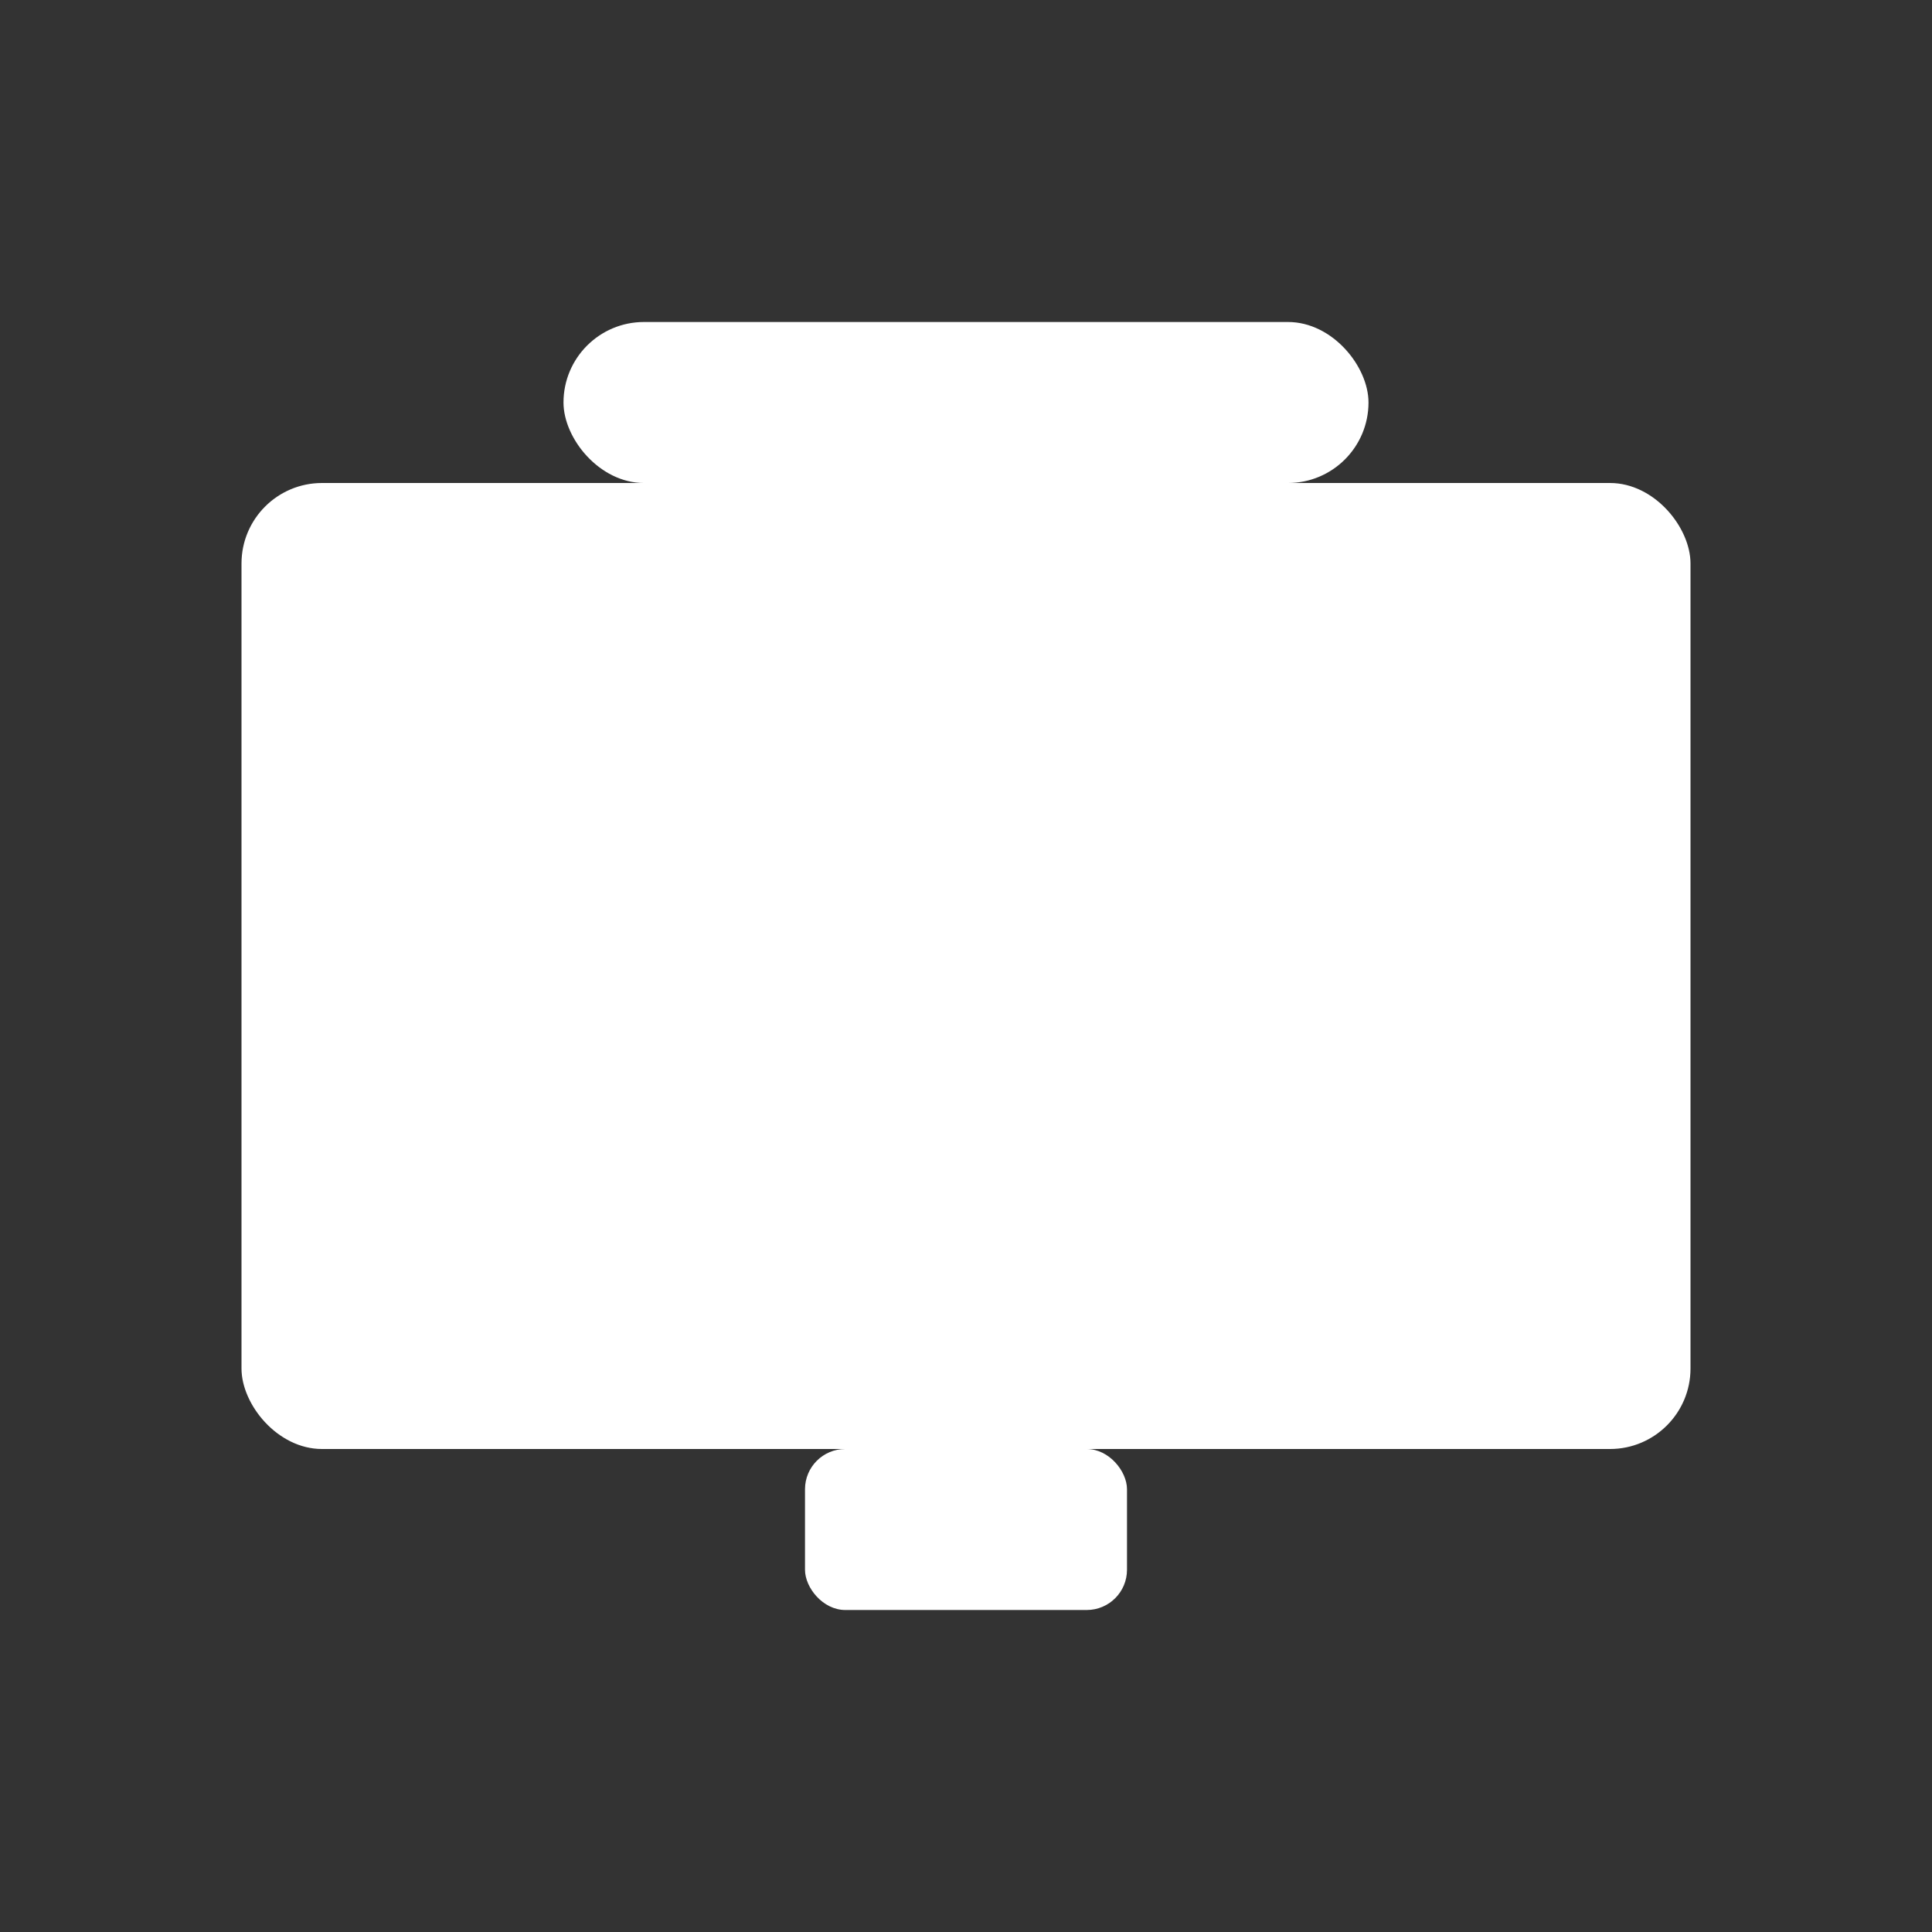
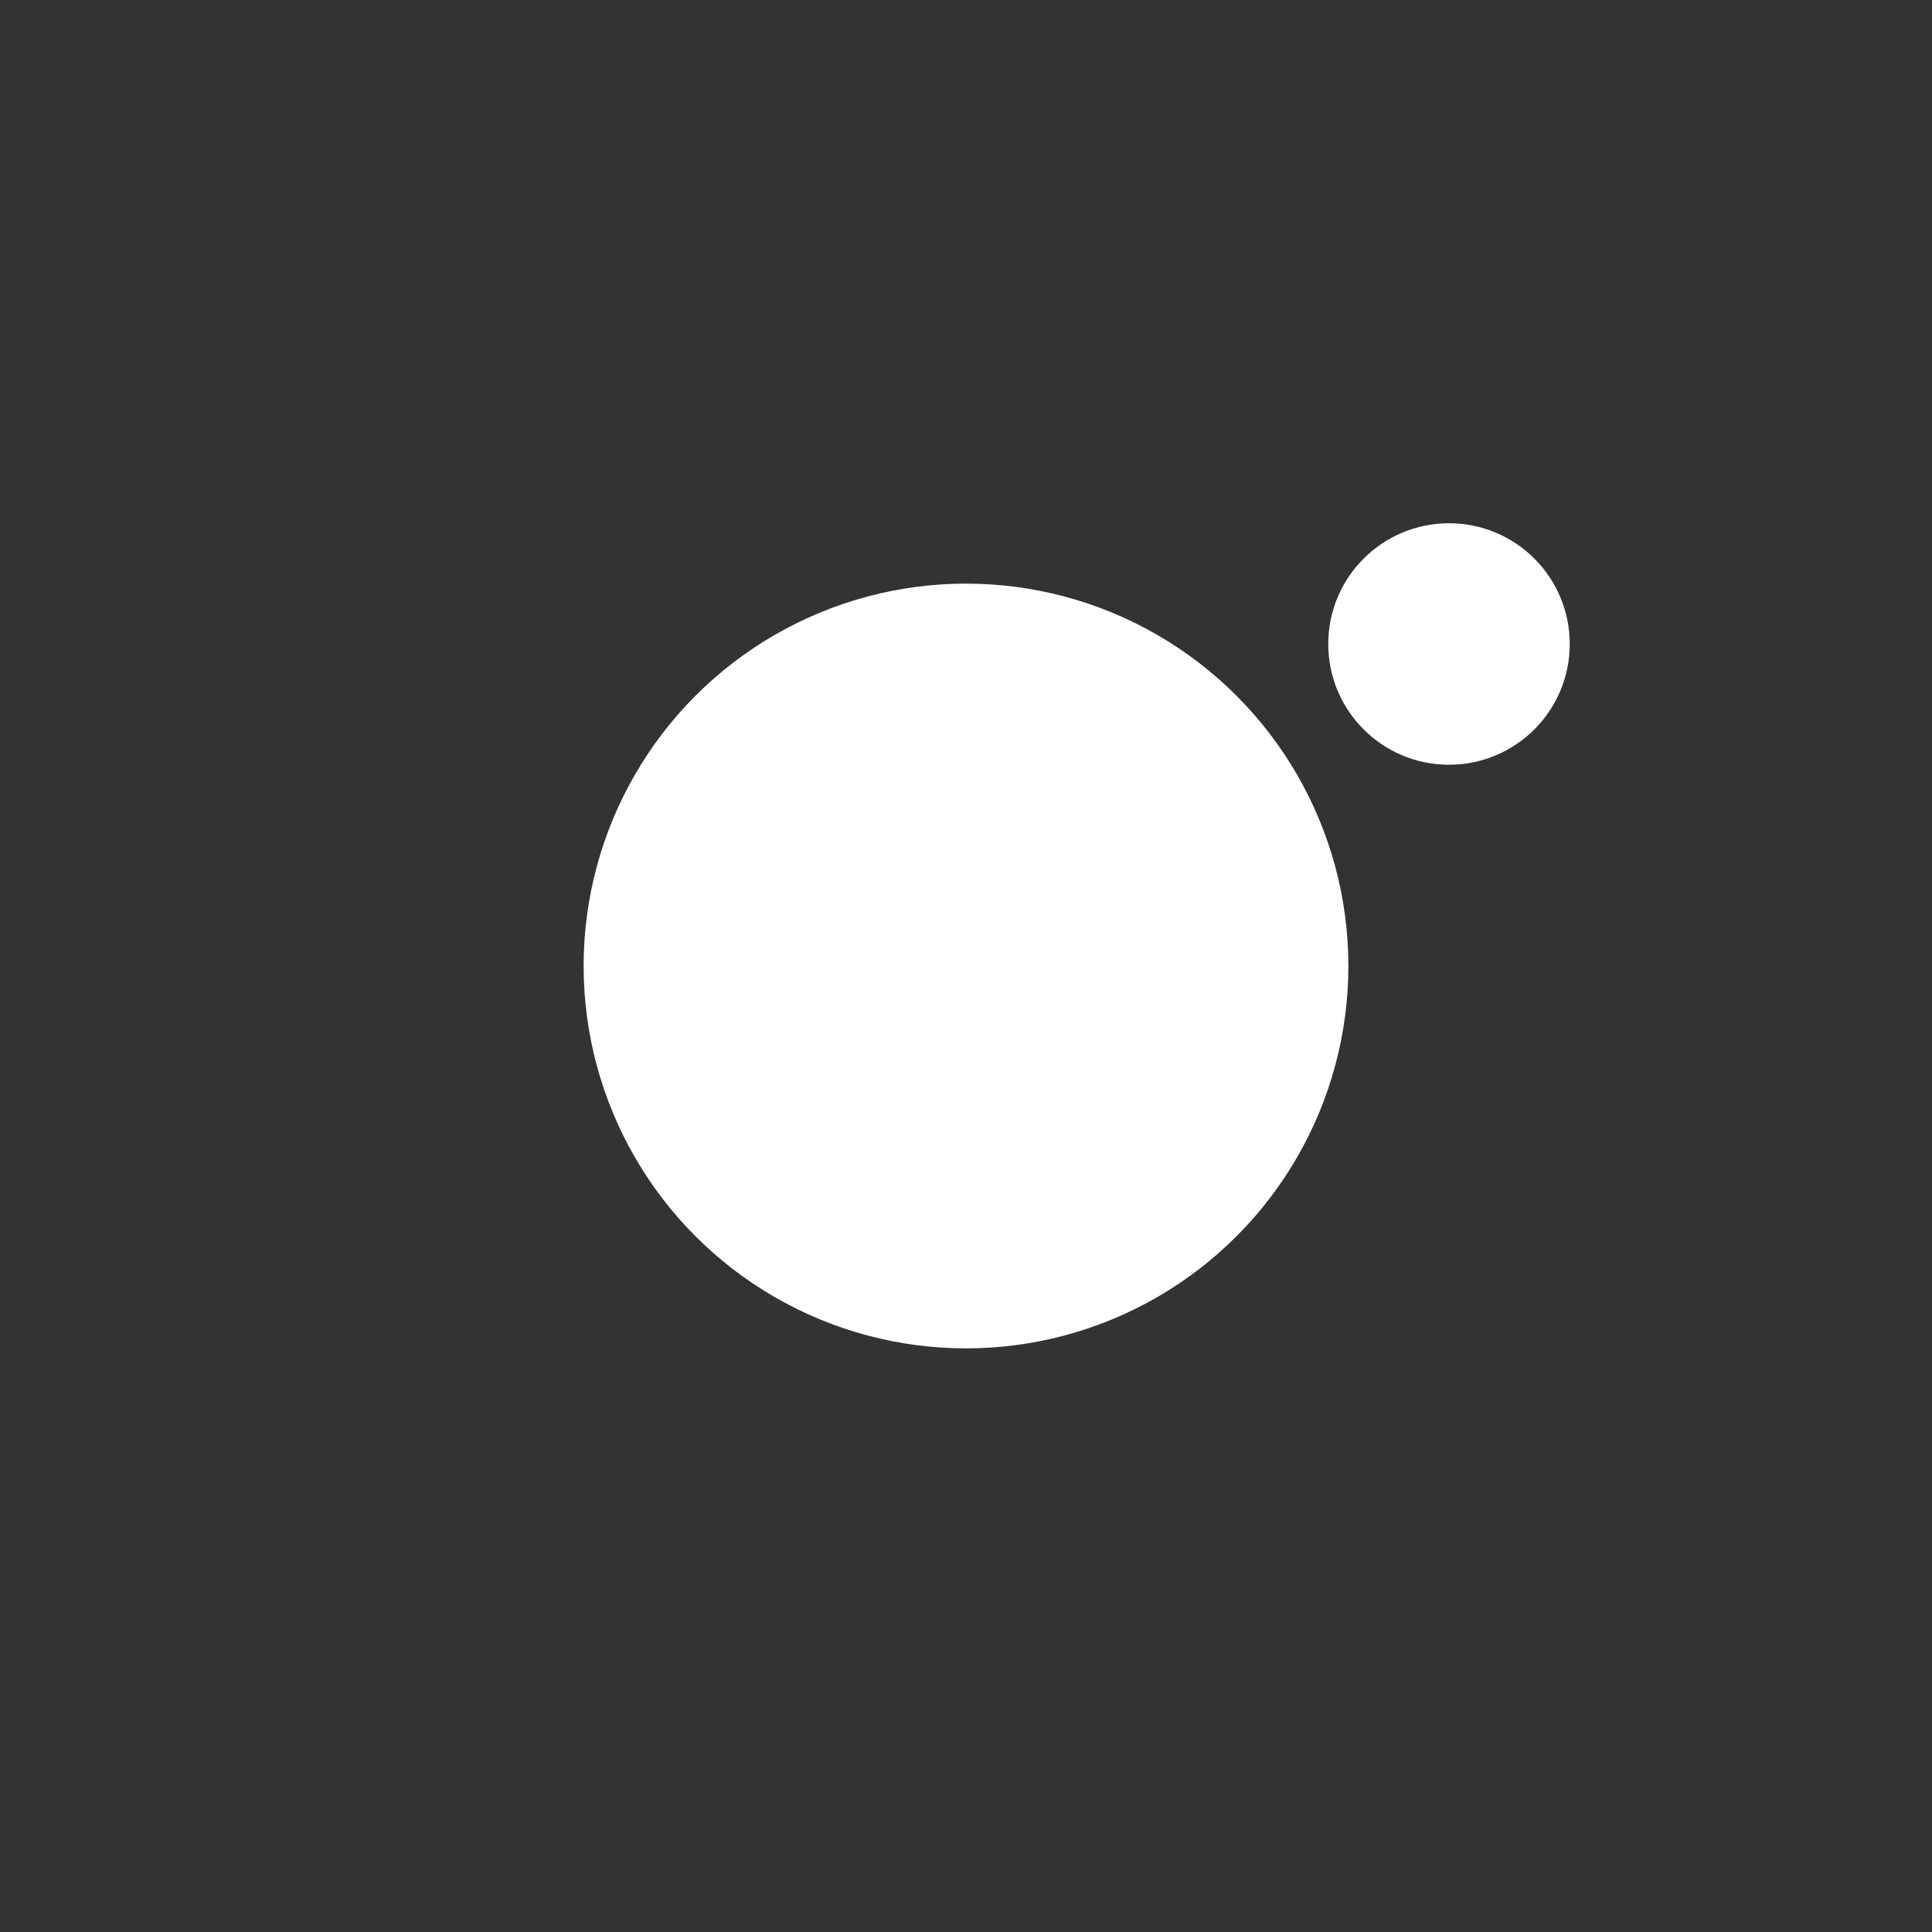
<svg xmlns="http://www.w3.org/2000/svg" width="24" height="24">
  <rect width="100%" height="100%" fill="#333333" stroke="none" />
  <style>
    .live-casino { fill: #ffffff; }
  </style>
-   <rect class="live-casino" x="3" y="6" width="18" height="12" rx="1" />
  <circle class="live-casino" cx="12" cy="12" r="4" fill="none" stroke="#ffffff" stroke-width="1.5" />
  <circle class="live-casino" cx="12" cy="12" r="1.5" />
-   <rect class="live-casino" x="7" y="4" width="10" height="2" rx="1" />
-   <rect class="live-casino" x="10" y="18" width="4" height="2" rx="0.5" />
  <g transform="translate(18,8)">
    <circle class="live-casino" cx="0" cy="0" r="1.5" fill="#ffffff">
      <animate attributeName="opacity" values="1;0.5;1" dur="2s" repeatCount="indefinite" />
    </circle>
  </g>
</svg>